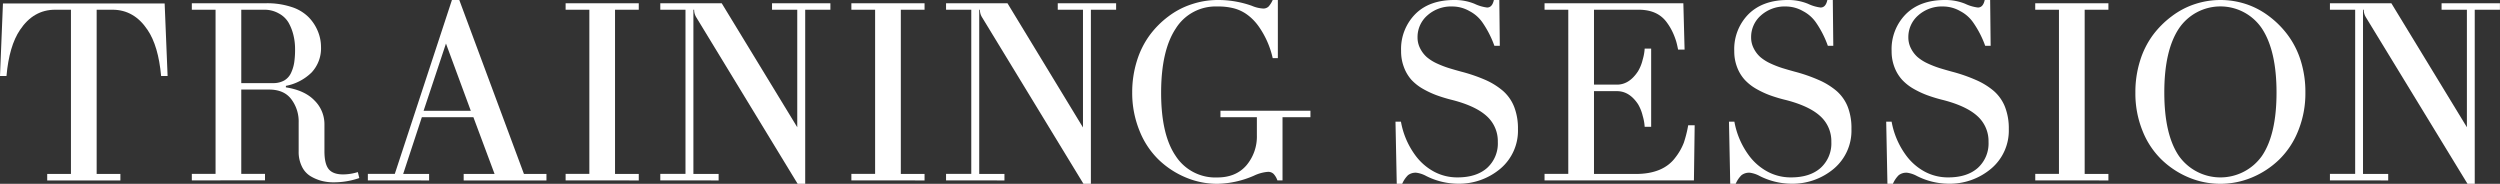
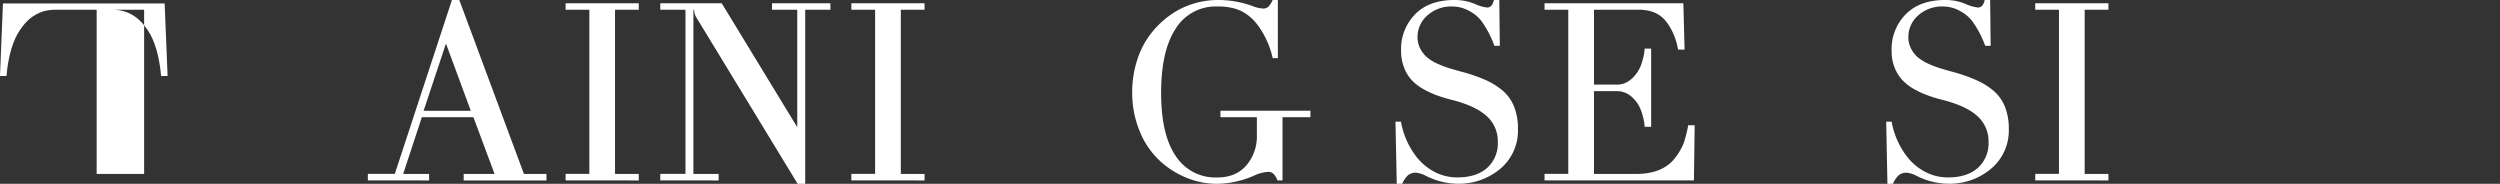
<svg xmlns="http://www.w3.org/2000/svg" id="Layer_1" data-name="Layer 1" viewBox="0 0 771.02 56.69">
  <rect x="0" y="0" width="771.02" height="56.69" fill="#333333" stroke="none" />
  <defs>
    <style>.cls-1{fill:#fff;}</style>
  </defs>
-   <path class="cls-1" d="M0,23.44.91,1.07H50.78l.91,22.37h-2q-.84-9.29-4.19-14.23Q41.36,3,34.69,3H29.81V53.65h7.32v2H14.56v-2h7.32V3H17Q10.33,3,6.18,9.21,2.82,14.16,2,23.44Z" />
-   <path class="cls-1" d="M59.16,55.63v-2h7.32V3H59.16v-2h23a23.94,23.94,0,0,1,7.7,1.14,13,13,0,0,1,5.26,3.1A13.48,13.48,0,0,1,98,9.57,12.63,12.63,0,0,1,99,14.42a10.9,10.9,0,0,1-2.9,7.93,15.42,15.42,0,0,1-7.93,4.13v.46Q94,27.86,97,31a10.23,10.23,0,0,1,3.06,7.34v8.3q0,3.91,1.32,5.53t4.44,1.62a15.59,15.59,0,0,0,4.54-.72l.45,1.84a24.13,24.13,0,0,1-8,1.32,14.59,14.59,0,0,1-3.59-.44,13.26,13.26,0,0,1-3.41-1.43,7,7,0,0,1-2.7-3,10.14,10.14,0,0,1-1-4.71V37.78a11.34,11.34,0,0,0-2.31-7.23Q87.56,27.63,83,27.62H74.41v26h7.32v2Zm15.25-30h9.76a6.88,6.88,0,0,0,3.45-.79,5.22,5.22,0,0,0,2.12-2.31,11.88,11.88,0,0,0,1-3.27A26.64,26.64,0,0,0,91,15.1a17.75,17.75,0,0,0-.51-4.29A14.91,14.91,0,0,0,89,7a7.63,7.63,0,0,0-3-2.85A8.9,8.9,0,0,0,81.58,3H74.41Z" />
+   <path class="cls-1" d="M0,23.44.91,1.07H50.78l.91,22.37h-2q-.84-9.29-4.19-14.23Q41.36,3,34.69,3H29.81V53.65h7.32v2v-2h7.32V3H17Q10.33,3,6.18,9.21,2.82,14.16,2,23.44Z" />
  <path class="cls-1" d="M113.45,55.63v-2h8.31L139.38,0h2.27l19.94,53.65h6.94v2H143v-2h9.53L146,36.15h-15.9l-5.76,17.5h8v2Zm17.19-21.46H145.2l-7.66-20.74Z" />
  <path class="cls-1" d="M174.44,55.63v-2h7.32V3h-7.32v-2H197V3h-7.32V53.65H197v2Z" />
  <path class="cls-1" d="M203.64,55.63v-2h7.77V3h-7.77v-2h18.94l23.3,38.24V3H238.1v-2h18V3h-7.77V56.69H246L214.73,5.33A4.34,4.34,0,0,1,214.08,3h-.23V53.65h7.78v2Z" />
  <path class="cls-1" d="M262.57,55.63v-2h7.32V3h-7.32v-2h22.57V3h-7.32V53.65h7.32v2Z" />
-   <path class="cls-1" d="M291.77,55.63v-2h7.78V3h-7.78v-2h18.94L334,39.31V3h-7.78v-2h18V3h-7.78V56.69h-2.29L302.87,5.33A4.25,4.25,0,0,1,302.22,3H302V53.65h7.78v2Z" />
  <path class="cls-1" d="M349.18,28.54a32.36,32.36,0,0,1,1.45-9.76,26.67,26.67,0,0,1,4-8A28.17,28.17,0,0,1,360.43,5a24.31,24.31,0,0,1,7.16-3.71A25.31,25.31,0,0,1,375.41,0a31,31,0,0,1,10.67,1.79,10.33,10.33,0,0,0,3.47.84,2.27,2.27,0,0,0,1.7-.63,7.53,7.53,0,0,0,1.26-2h1.59V17.92h-1.59a27.31,27.31,0,0,0-4.24-9.66,16.47,16.47,0,0,0-1.8-2.17,14.85,14.85,0,0,0-2.45-2,12.34,12.34,0,0,0-3.72-1.58A19.42,19.42,0,0,0,375.41,2a14.47,14.47,0,0,0-12.79,6.79q-4.51,6.8-4.52,19.77t4.5,19.55a14.56,14.56,0,0,0,12.81,6.62q5.76,0,9-3.74a13.77,13.77,0,0,0,3.22-9.27V36.15H376.4v-2h27.75v2h-8.61l0,19.48h-1.58a5.62,5.62,0,0,0-1.18-2A2.38,2.38,0,0,0,391,53a12.18,12.18,0,0,0-4.27,1.18,29.5,29.5,0,0,1-11.28,2.51,24.92,24.92,0,0,1-9.7-1.94,27,27,0,0,1-8.37-5.46,25.52,25.52,0,0,1-5.93-8.92A30.85,30.85,0,0,1,349.18,28.54Z" />
  <path class="cls-1" d="M430.38,37.52h1.68a24.76,24.76,0,0,0,4.3,10.19,17.41,17.41,0,0,0,5.78,5.16,15.13,15.13,0,0,0,7.38,1.84q5.82,0,9.13-2.93a10.2,10.2,0,0,0,3.29-8,10.38,10.38,0,0,0-3.35-7.9q-3.36-3.13-10.52-5a46.75,46.75,0,0,1-4.88-1.46,27.86,27.86,0,0,1-4.31-2,15,15,0,0,1-3.6-2.82A12.18,12.18,0,0,1,433,20.76a13.56,13.56,0,0,1-.89-5.05,15.29,15.29,0,0,1,4.38-11.37Q440.82,0,448.52,0a16,16,0,0,1,6.26,1.18,12.48,12.48,0,0,0,3.85,1.14c1.06,0,1.76-.77,2.09-2.32h1.68l.15,14.12h-1.67A31,31,0,0,0,457.25,7a11,11,0,0,0-4-3.55A10.66,10.66,0,0,0,448,2a11,11,0,0,0-7.82,2.78,8.83,8.83,0,0,0-3,6.69,7.35,7.35,0,0,0,.84,3.52,9,9,0,0,0,2,2.61,13.62,13.62,0,0,0,3.2,2A30.8,30.8,0,0,0,446.85,21c1,.31,2.31.69,3.89,1.12A49.93,49.93,0,0,1,458,24.6,22.16,22.16,0,0,1,463.5,28,12.82,12.82,0,0,1,467,33a18.33,18.33,0,0,1,1.15,6.79A15.34,15.34,0,0,1,462.76,52a19.82,19.82,0,0,1-13.36,4.66,22.08,22.08,0,0,1-9.57-2.39,8.74,8.74,0,0,0-3-1,3.83,3.83,0,0,0-2.59.76,8.29,8.29,0,0,0-1.79,2.66h-1.68Z" />
  <path class="cls-1" d="M476.35,55.63v-2h7.32V3h-7.32v-2h42.81l.38,14.3h-2c-.2-1-.39-1.84-.57-2.47a22.08,22.08,0,0,0-1-2.66A17.61,17.61,0,0,0,514.12,7q-2.83-4-8.73-4H491.6V26.1h7.09q3.78,0,6.48-4.11a12.64,12.64,0,0,0,1.45-3.61,15,15,0,0,0,.61-3.39h2V39.11h-2a14.92,14.92,0,0,0-.61-3.38,12.84,12.84,0,0,0-1.45-3.62q-2.67-4-6.48-4H491.6V53.65h12.88q8.52,0,12.27-5.14A17.78,17.78,0,0,0,519.31,44a37.07,37.07,0,0,0,1.34-5.36h2l-.23,17Z" />
-   <path class="cls-1" d="M533.23,37.52h1.67a24.91,24.91,0,0,0,4.31,10.19A17.41,17.41,0,0,0,545,52.87a15.12,15.12,0,0,0,7.37,1.84q5.83,0,9.13-2.93a10.18,10.18,0,0,0,3.3-8,10.38,10.38,0,0,0-3.35-7.9q-3.36-3.13-10.52-5A46.75,46.75,0,0,1,546,29.43a27.86,27.86,0,0,1-4.31-2,15,15,0,0,1-3.6-2.82,12.18,12.18,0,0,1-2.33-3.82,13.56,13.56,0,0,1-.9-5.05,15.3,15.3,0,0,1,4.39-11.37Q543.67,0,551.37,0a16,16,0,0,1,6.25,1.18,12.6,12.6,0,0,0,3.86,1.14c1.06,0,1.76-.77,2.09-2.32h1.68l.15,14.12h-1.68A30.52,30.52,0,0,0,560.1,7a11,11,0,0,0-4-3.55A10.66,10.66,0,0,0,550.88,2a11,11,0,0,0-7.82,2.78,8.83,8.83,0,0,0-3,6.69,7.35,7.35,0,0,0,.84,3.52,9,9,0,0,0,2,2.61,13.62,13.62,0,0,0,3.2,2A30.8,30.8,0,0,0,549.7,21c1,.31,2.31.69,3.88,1.12a49.11,49.11,0,0,1,7.29,2.53A22,22,0,0,1,566.35,28a12.69,12.69,0,0,1,3.53,5A18.12,18.12,0,0,1,571,39.8,15.34,15.34,0,0,1,565.61,52a19.82,19.82,0,0,1-13.36,4.66,22,22,0,0,1-9.57-2.39,8.74,8.74,0,0,0-3-1,3.83,3.83,0,0,0-2.59.76,8.29,8.29,0,0,0-1.79,2.66h-1.68Z" />
  <path class="cls-1" d="M581.72,37.52h1.67a24.91,24.91,0,0,0,4.31,10.19,17.41,17.41,0,0,0,5.78,5.16,15.12,15.12,0,0,0,7.37,1.84q5.83,0,9.13-2.93a10.18,10.18,0,0,0,3.3-8,10.38,10.38,0,0,0-3.35-7.9q-3.36-3.13-10.52-5a46.75,46.75,0,0,1-4.88-1.46,27.86,27.86,0,0,1-4.31-2,15,15,0,0,1-3.6-2.82,12.18,12.18,0,0,1-2.33-3.82,13.56,13.56,0,0,1-.9-5.05,15.3,15.3,0,0,1,4.39-11.37Q592.16,0,599.86,0a16,16,0,0,1,6.25,1.18A12.64,12.64,0,0,0,610,2.32c1.07,0,1.77-.77,2.1-2.32h1.68l.15,14.12h-1.68A30.52,30.52,0,0,0,608.59,7a11,11,0,0,0-4-3.55A10.66,10.66,0,0,0,599.37,2a11,11,0,0,0-7.82,2.78,8.83,8.83,0,0,0-3,6.69,7.35,7.35,0,0,0,.84,3.52,9,9,0,0,0,2,2.61,13.62,13.62,0,0,0,3.2,2A30.8,30.8,0,0,0,598.19,21c1,.31,2.31.69,3.88,1.12a49.11,49.11,0,0,1,7.29,2.53A22,22,0,0,1,614.84,28a12.69,12.69,0,0,1,3.53,5,18.12,18.12,0,0,1,1.16,6.79A15.34,15.34,0,0,1,614.1,52a19.82,19.82,0,0,1-13.36,4.66,22,22,0,0,1-9.57-2.39,8.74,8.74,0,0,0-3-1,3.83,3.83,0,0,0-2.59.76,8.29,8.29,0,0,0-1.79,2.66H582.1Z" />
  <path class="cls-1" d="M627.69,55.63v-2H635V3h-7.32v-2h22.57V3h-7.32V53.65h7.32v2Z" />
-   <path class="cls-1" d="M658.57,28.54A32.05,32.05,0,0,1,660,18.78a26.42,26.42,0,0,1,4-8A28.41,28.41,0,0,1,669.81,5,24.24,24.24,0,0,1,677,1.24a25.25,25.25,0,0,1,15.63,0A24.36,24.36,0,0,1,699.78,5a28.41,28.41,0,0,1,5.83,5.86,26.42,26.42,0,0,1,4,8A32.05,32.05,0,0,1,711,28.54a30.66,30.66,0,0,1-2.23,11.83,25.52,25.52,0,0,1-5.93,8.92,27,27,0,0,1-8.36,5.46,25.25,25.25,0,0,1-19.41,0,27,27,0,0,1-8.36-5.46,25.38,25.38,0,0,1-5.93-8.92A30.66,30.66,0,0,1,658.57,28.54Zm8.92,0q0,12.93,4.5,19.55a15.69,15.69,0,0,0,25.61,0q4.5-6.62,4.5-19.55T697.58,8.77a15.43,15.43,0,0,0-25.57,0Q667.48,15.57,667.49,28.54Z" />
-   <path class="cls-1" d="M718.57,55.63v-2h7.78V3h-7.78v-2h18.94l23.3,38.24V3H753v-2h18V3h-7.77V56.69H761L729.66,5.33A4.33,4.33,0,0,1,729,3h-.23V53.65h7.77v2Z" />
</svg>